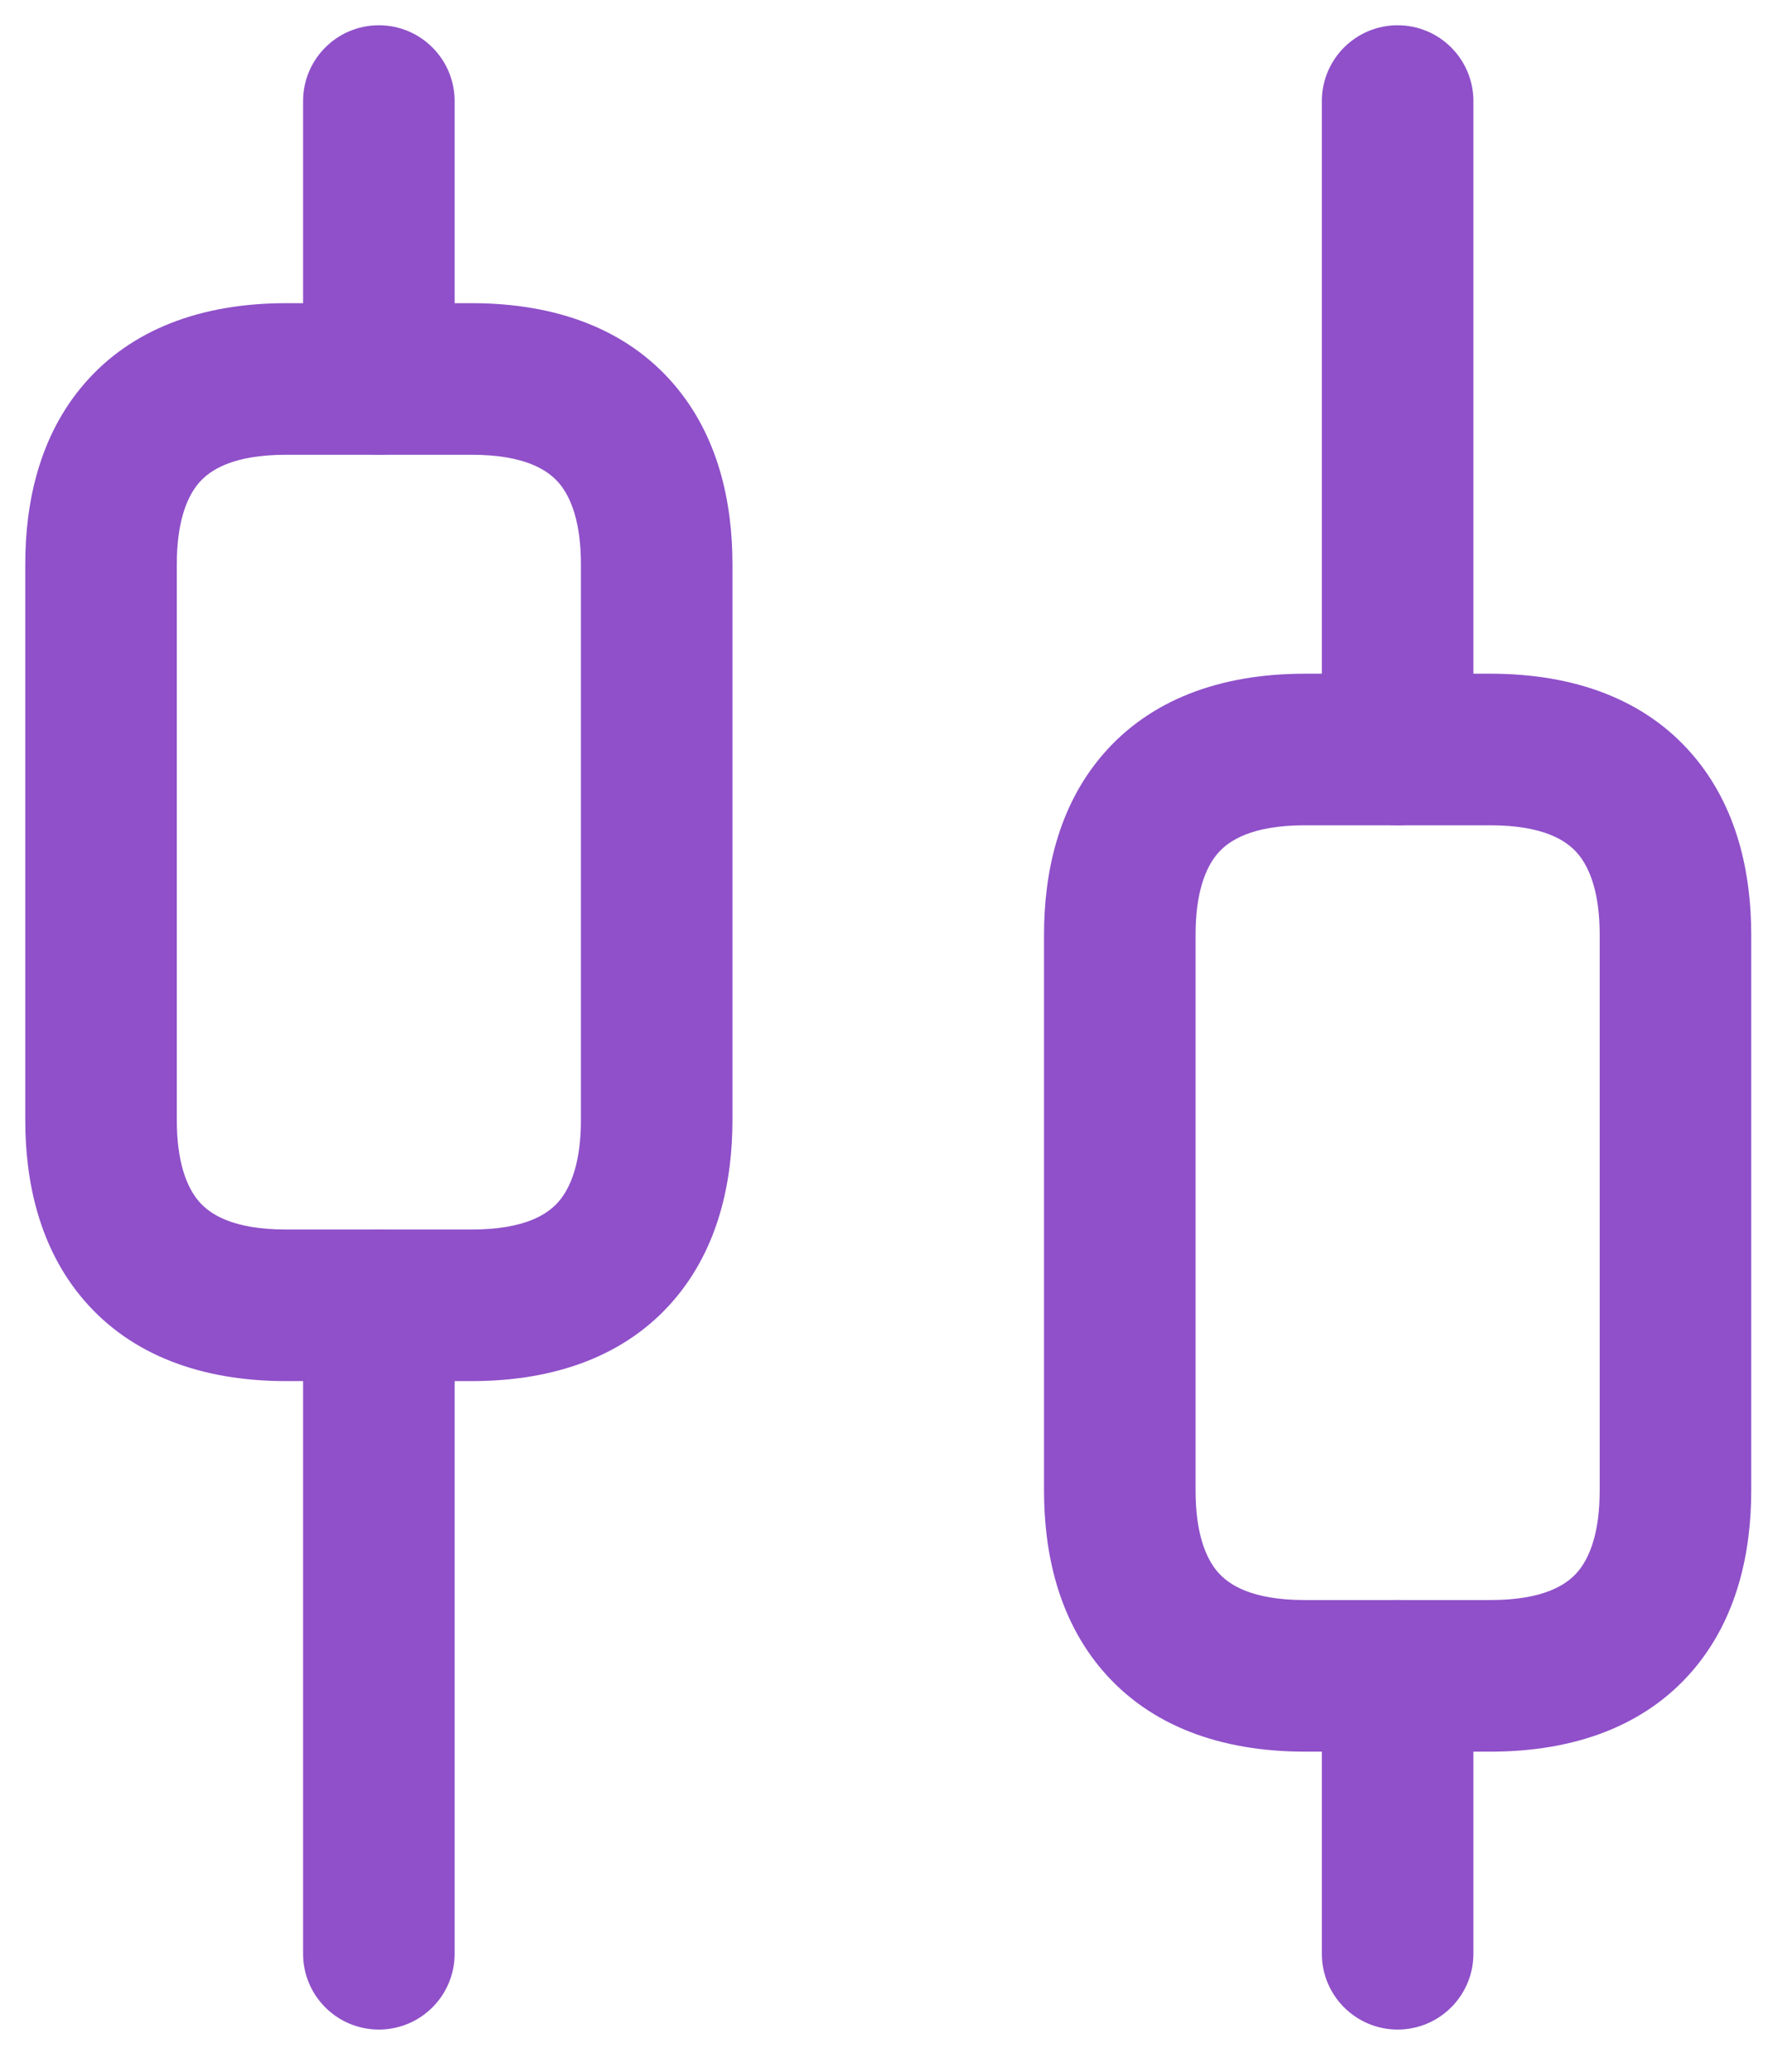
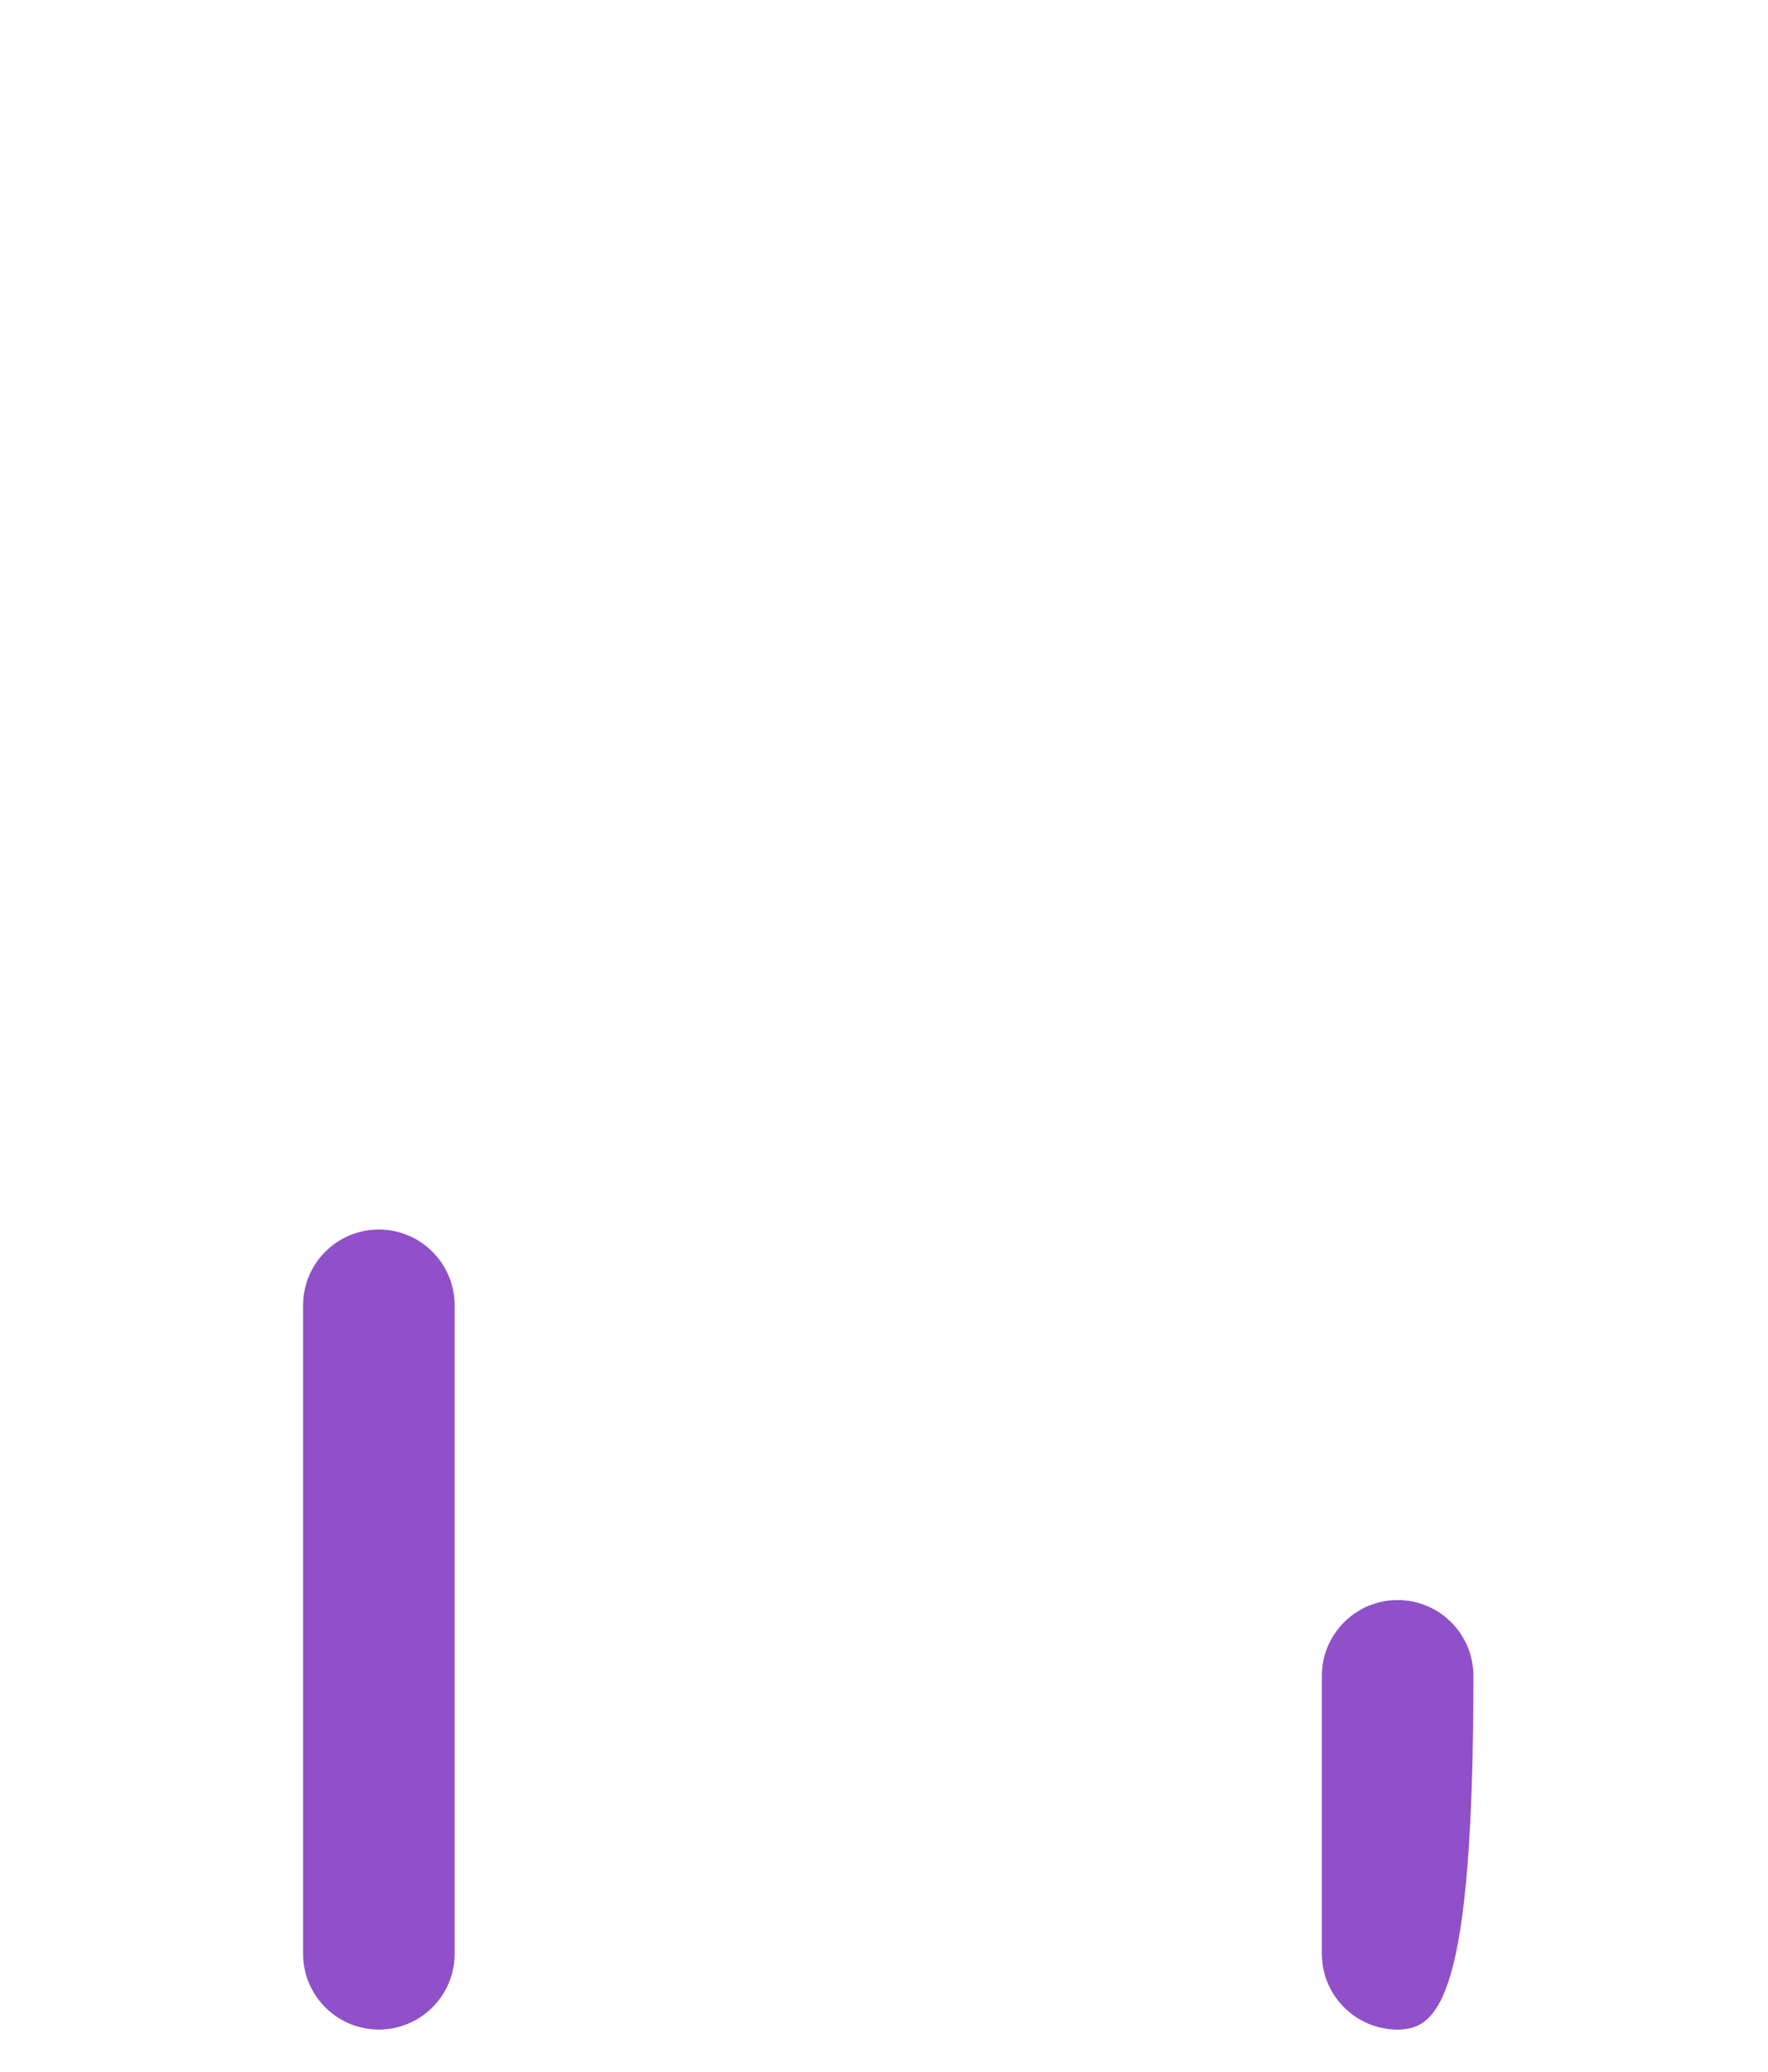
<svg xmlns="http://www.w3.org/2000/svg" width="35" height="41" viewBox="0 0 35 41" fill="none">
  <path fill-rule="evenodd" clip-rule="evenodd" d="M7.5 24.333C8.328 24.333 9 25.005 9 25.833V38.666C9 39.495 8.328 40.166 7.5 40.166C6.672 40.166 6 39.495 6 38.666V25.833C6 25.005 6.672 24.333 7.5 24.333Z" fill="#8F50C9" />
-   <path fill-rule="evenodd" clip-rule="evenodd" d="M7.5 0.5C8.328 0.5 9 1.172 9 2V7.5C9 8.328 8.328 9 7.5 9C6.672 9 6 8.328 6 7.5V2C6 1.172 6.672 0.5 7.5 0.5Z" fill="#8F50C9" />
-   <path fill-rule="evenodd" clip-rule="evenodd" d="M27.668 31.666C28.496 31.666 29.168 32.338 29.168 33.166V38.666C29.168 39.494 28.496 40.166 27.668 40.166C26.84 40.166 26.168 39.494 26.168 38.666V33.166C26.168 32.338 26.84 31.666 27.668 31.666Z" fill="#8F50C9" />
-   <path fill-rule="evenodd" clip-rule="evenodd" d="M27.668 0.5C28.496 0.5 29.168 1.172 29.168 2V14.833C29.168 15.662 28.496 16.333 27.668 16.333C26.84 16.333 26.168 15.662 26.168 14.833V2C26.168 1.172 26.84 0.5 27.668 0.5Z" fill="#8F50C9" />
-   <path fill-rule="evenodd" clip-rule="evenodd" d="M3.938 9.556C3.688 9.847 3.5 10.355 3.5 11.167V22.167C3.5 22.978 3.688 23.486 3.938 23.777C4.153 24.026 4.601 24.333 5.667 24.333H9.333C10.399 24.333 10.847 24.026 11.062 23.777C11.312 23.486 11.5 22.978 11.5 22.167V11.167C11.5 10.355 11.312 9.847 11.062 9.556C10.847 9.308 10.399 9 9.333 9H5.667C4.601 9 4.153 9.308 3.938 9.556ZM1.666 7.598C2.597 6.517 3.982 6 5.667 6H9.333C11.018 6 12.403 6.517 13.334 7.598C14.23 8.637 14.5 9.961 14.5 11.167V22.167C14.5 23.372 14.23 24.697 13.334 25.736C12.403 26.816 11.018 27.333 9.333 27.333H5.667C3.982 27.333 2.597 26.816 1.666 25.736C0.77 24.697 0.5 23.372 0.5 22.167V11.167C0.5 9.961 0.77 8.637 1.666 7.598Z" fill="#8F50C9" />
-   <path fill-rule="evenodd" clip-rule="evenodd" d="M24.106 16.89C23.856 17.18 23.668 17.688 23.668 18.5V29.5C23.668 30.311 23.856 30.82 24.106 31.11C24.321 31.359 24.769 31.666 25.835 31.666H29.501C30.567 31.666 31.015 31.359 31.23 31.11C31.48 30.82 31.668 30.311 31.668 29.5V18.5C31.668 17.688 31.48 17.18 31.23 16.89C31.015 16.641 30.567 16.333 29.501 16.333H25.835C24.769 16.333 24.321 16.641 24.106 16.89ZM21.834 14.931C22.765 13.85 24.15 13.333 25.835 13.333H29.501C31.186 13.333 32.571 13.85 33.502 14.931C34.398 15.97 34.668 17.294 34.668 18.5V29.5C34.668 30.705 34.398 32.03 33.502 33.069C32.571 34.149 31.186 34.666 29.501 34.666H25.835C24.15 34.666 22.765 34.149 21.834 33.069C20.938 32.03 20.668 30.705 20.668 29.5V18.5C20.668 17.294 20.938 15.97 21.834 14.931Z" fill="#8F50C9" />
+   <path fill-rule="evenodd" clip-rule="evenodd" d="M27.668 31.666C28.496 31.666 29.168 32.338 29.168 33.166C29.168 39.494 28.496 40.166 27.668 40.166C26.84 40.166 26.168 39.494 26.168 38.666V33.166C26.168 32.338 26.84 31.666 27.668 31.666Z" fill="#8F50C9" />
</svg>